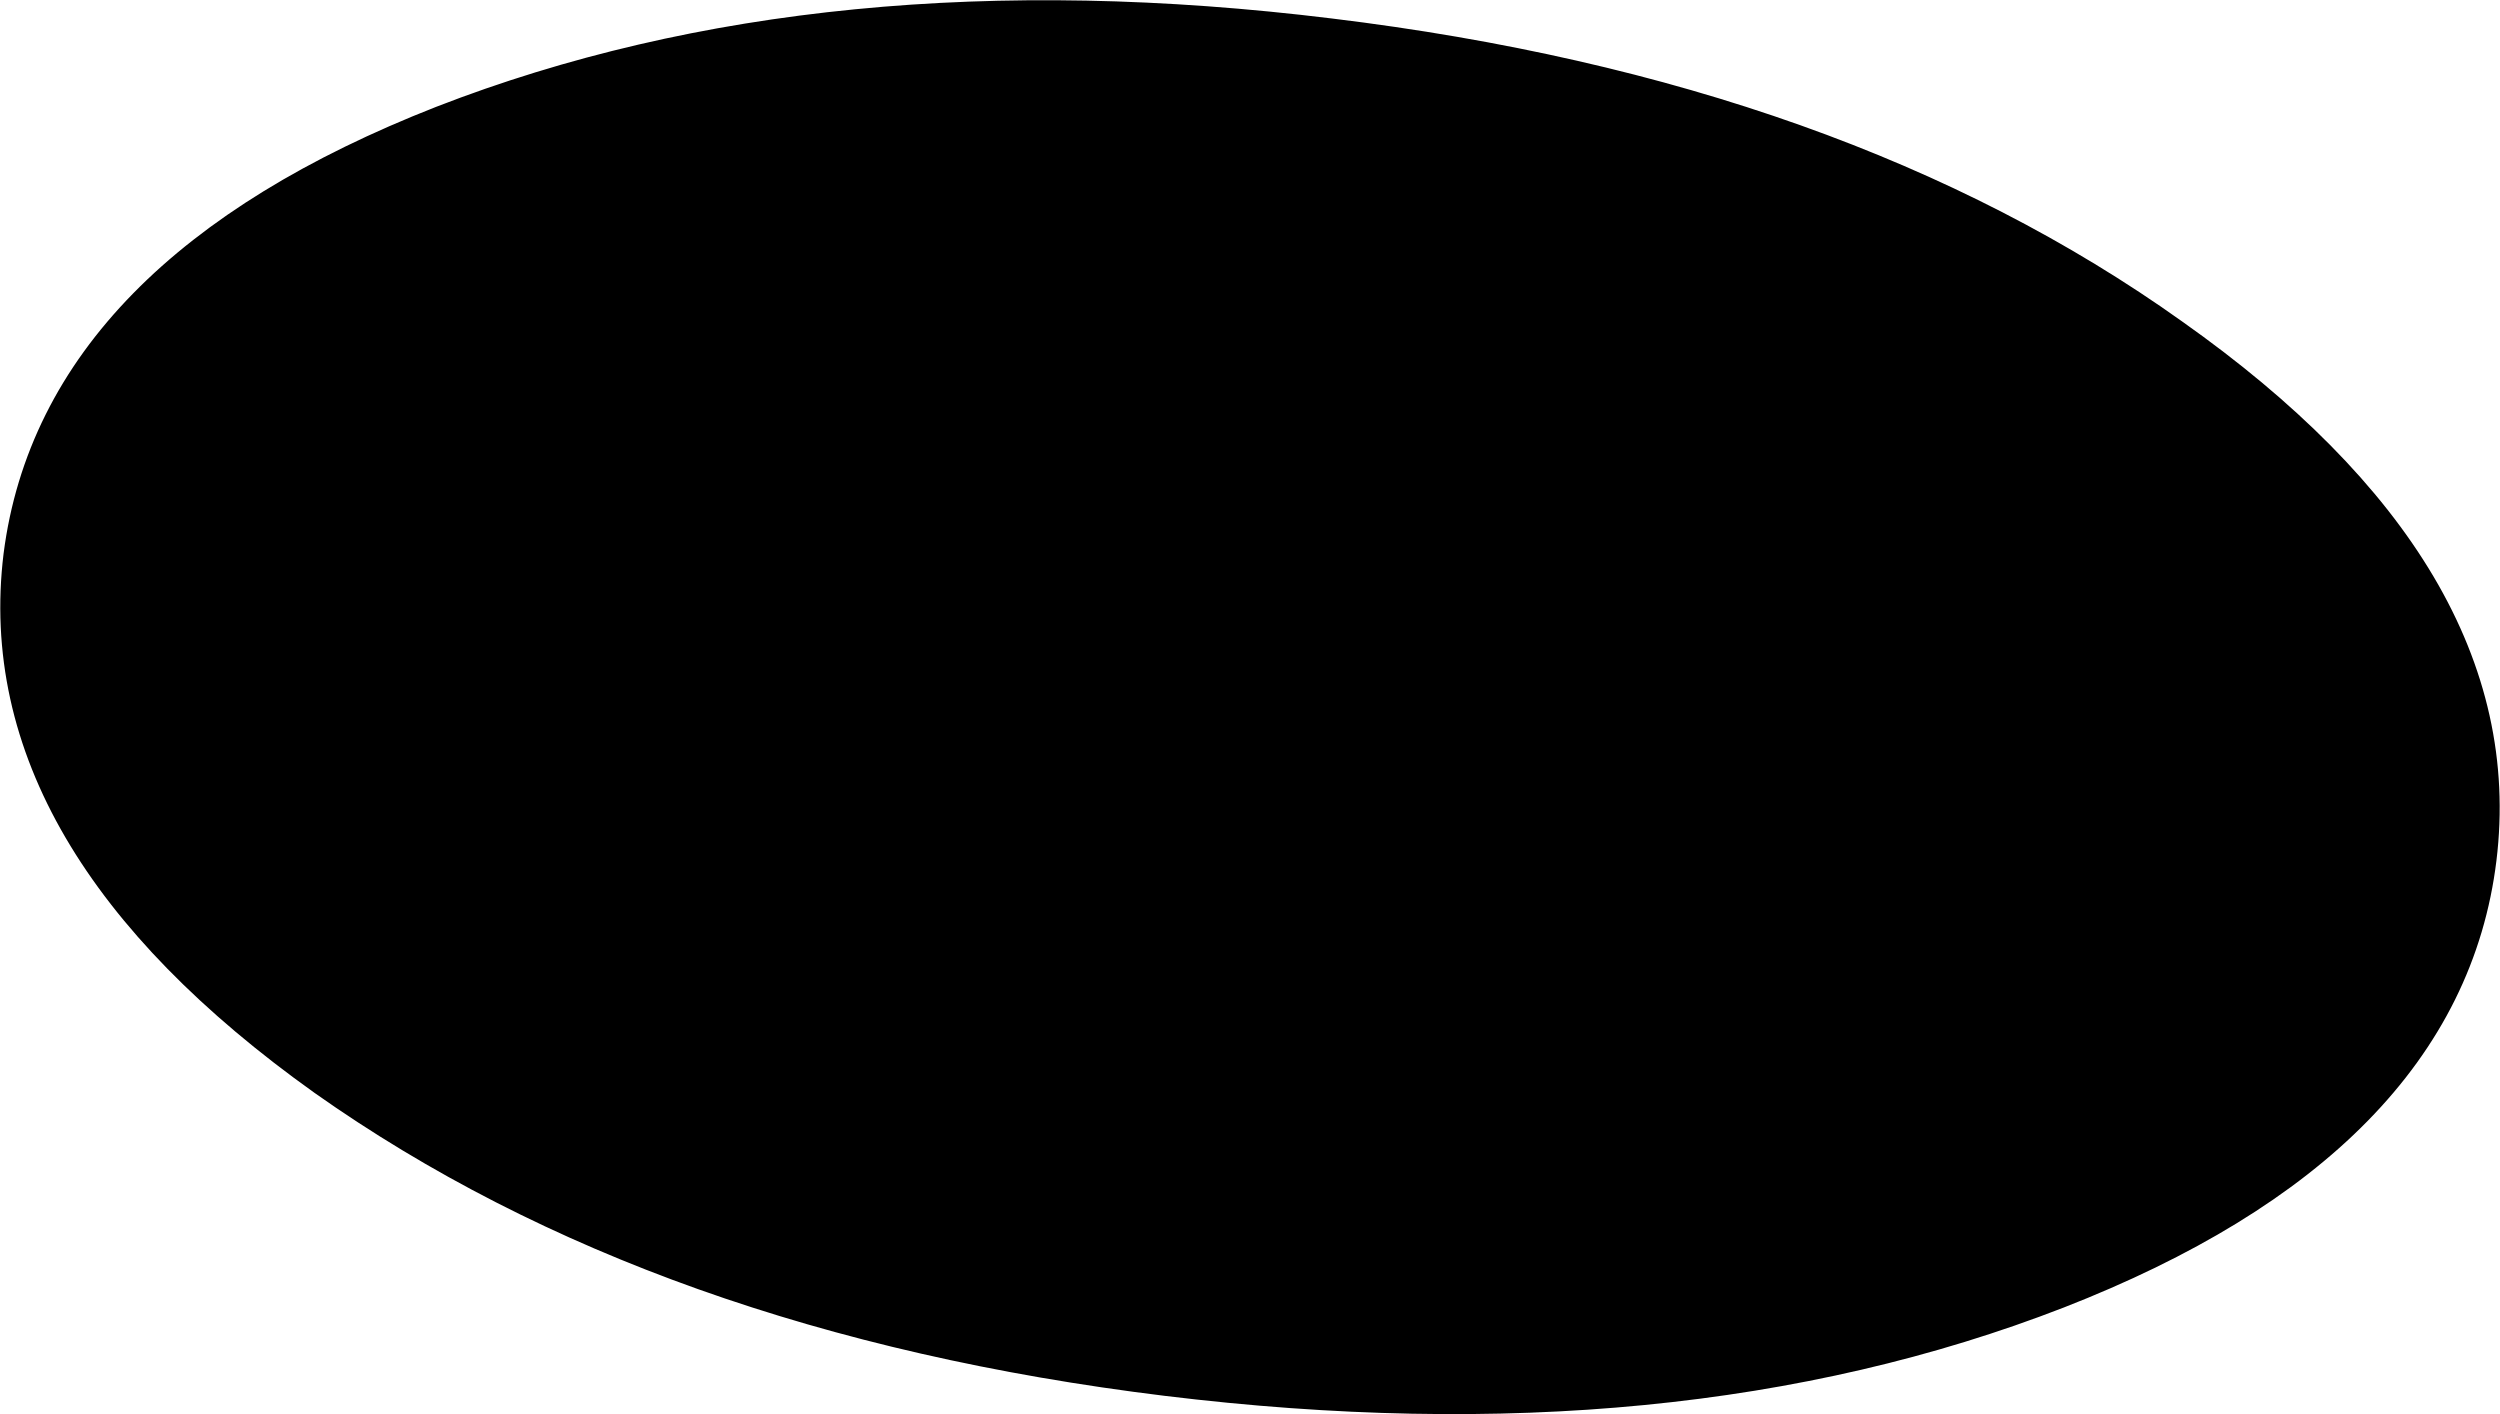
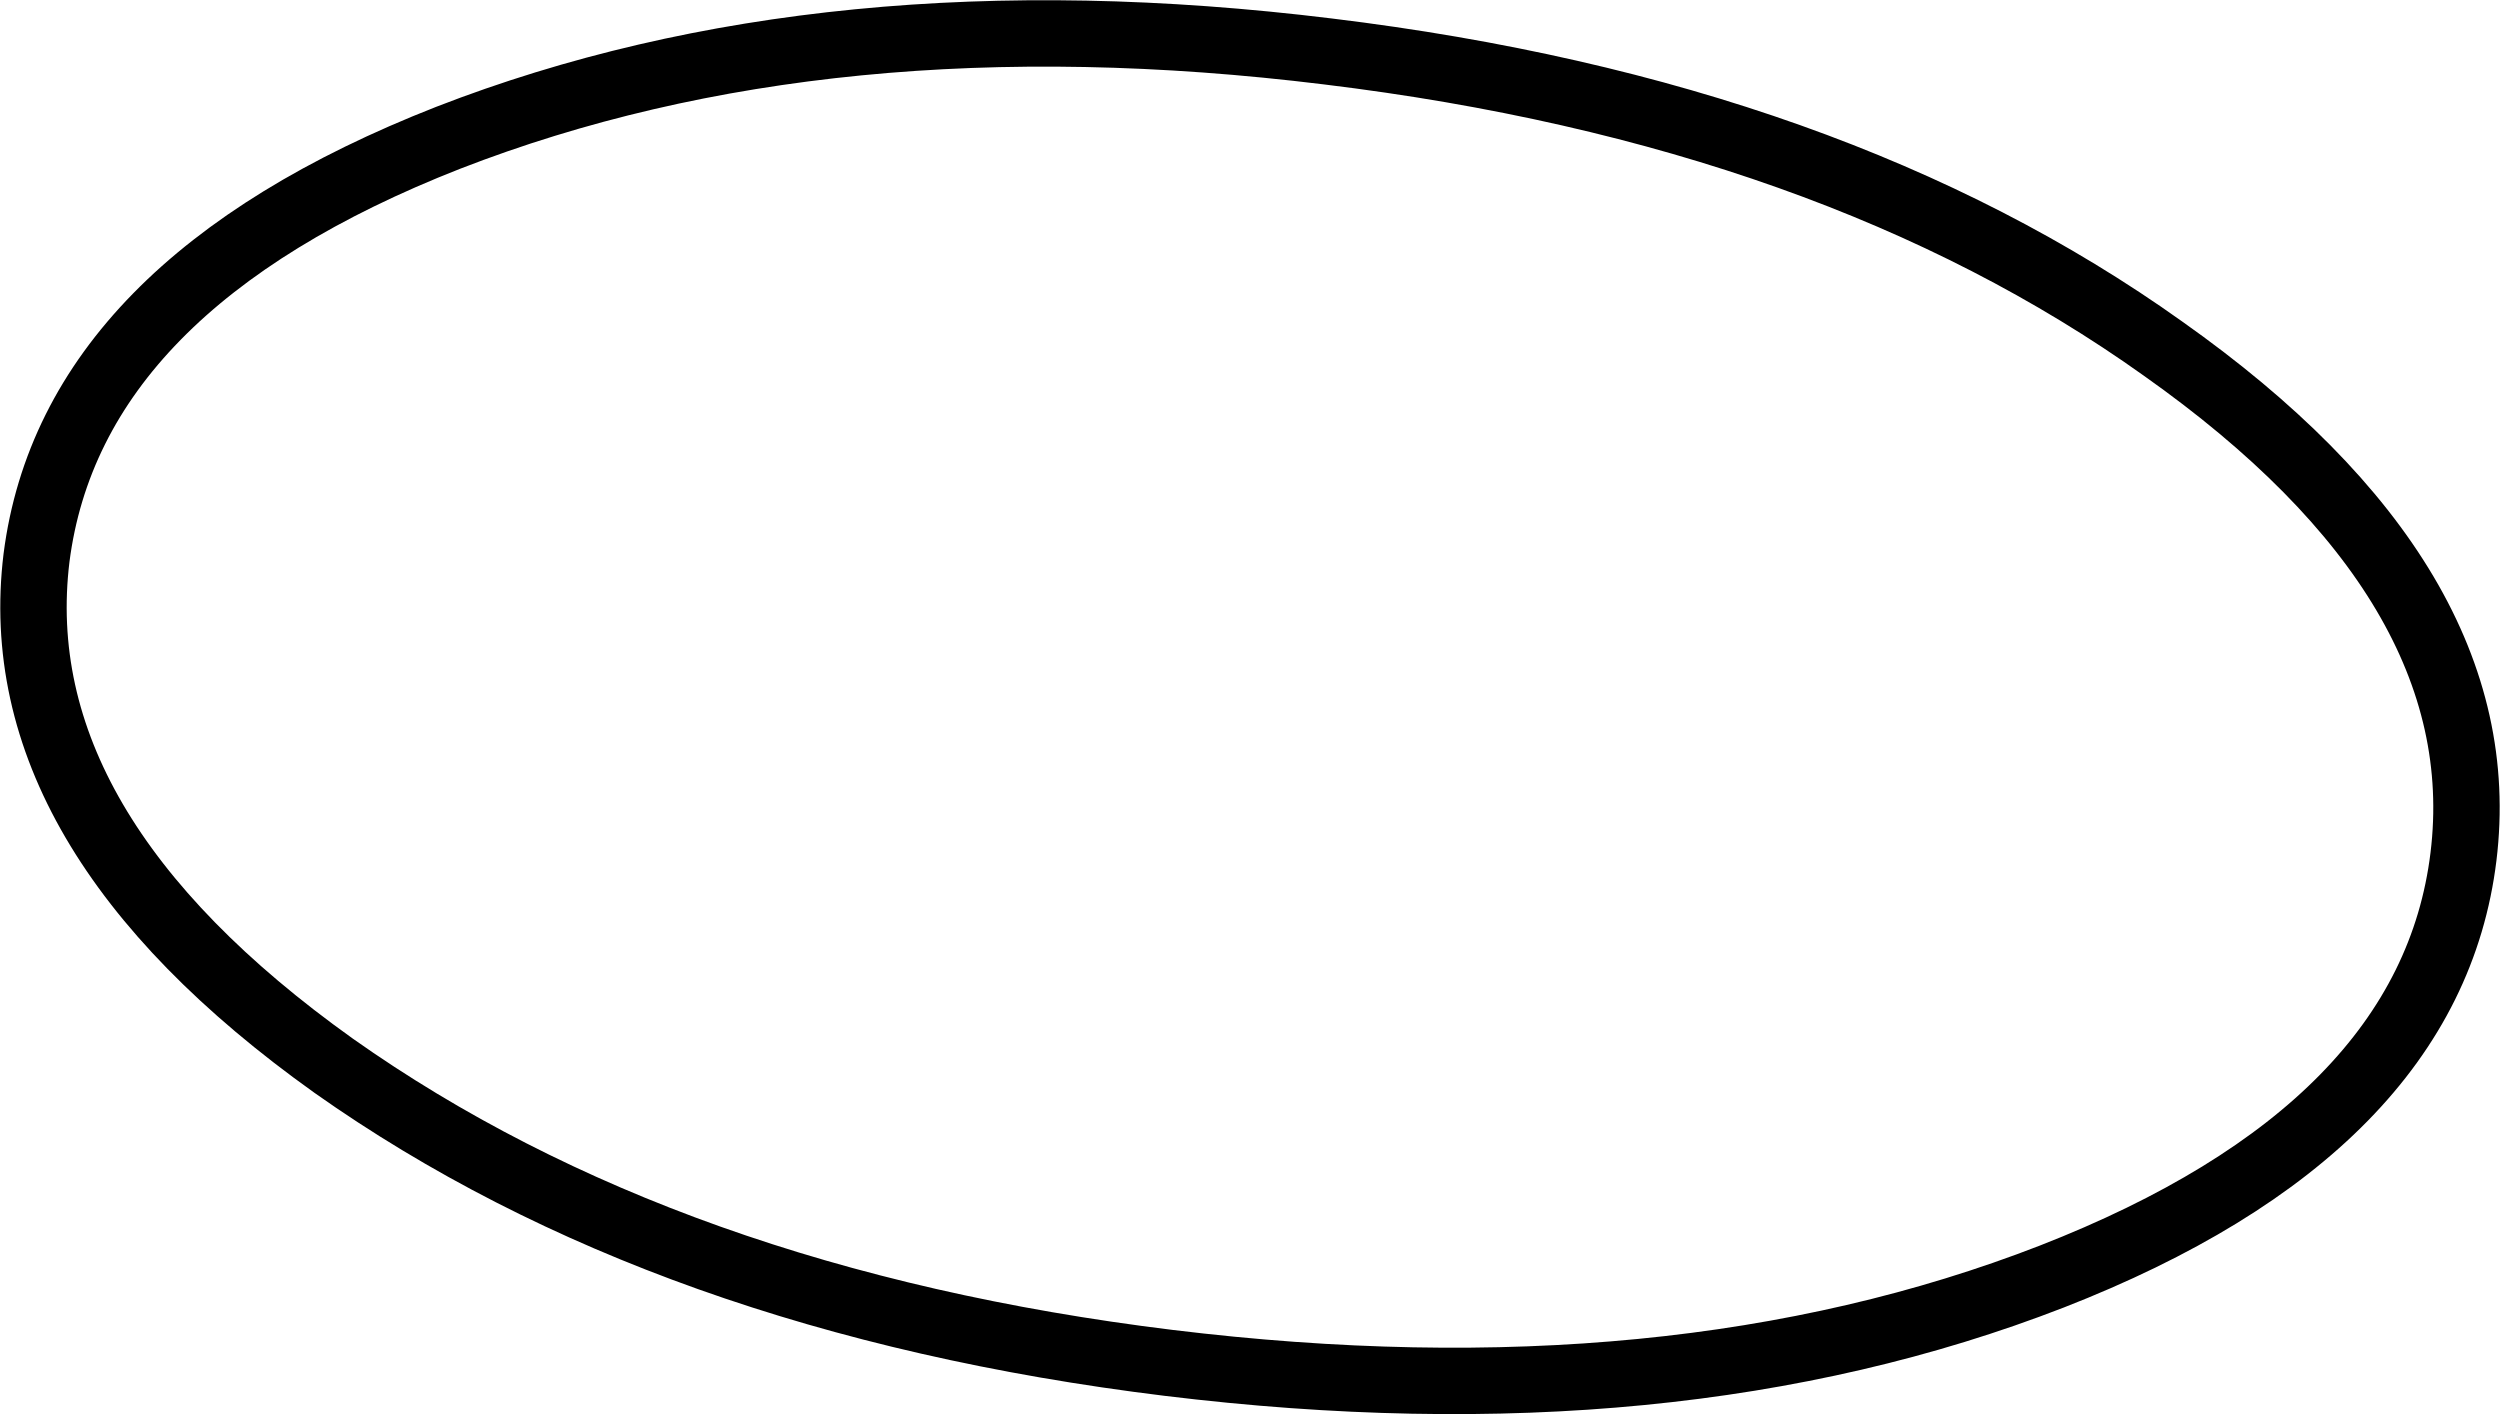
<svg xmlns="http://www.w3.org/2000/svg" height="42.6px" width="75.3px">
  <g transform="matrix(1.0, 0.0, 0.0, 1.0, 42.95, -1.1)">
-     <path d="M22.2 11.6 Q32.25 18.7 31.25 26.9 30.25 35.1 18.85 39.55 7.4 44.0 -7.75 42.15 -22.85 40.3 -32.9 33.2 -42.85 26.1 -41.85 17.9 -40.8 9.7 -29.45 5.25 -18.0 0.8 -2.95 2.65 12.25 4.5 22.2 11.6" fill="#000000" fill-rule="evenodd" stroke="none" />
    <path d="M22.2 11.6 Q32.25 18.7 31.25 26.9 30.25 35.1 18.85 39.55 7.4 44.0 -7.75 42.15 -22.85 40.3 -32.9 33.2 -42.85 26.1 -41.85 17.9 -40.8 9.7 -29.45 5.25 -18.0 0.8 -2.95 2.65 12.25 4.5 22.2 11.6 Z" fill="none" stroke="#000000" stroke-linecap="round" stroke-linejoin="round" stroke-width="2.0" />
  </g>
</svg>